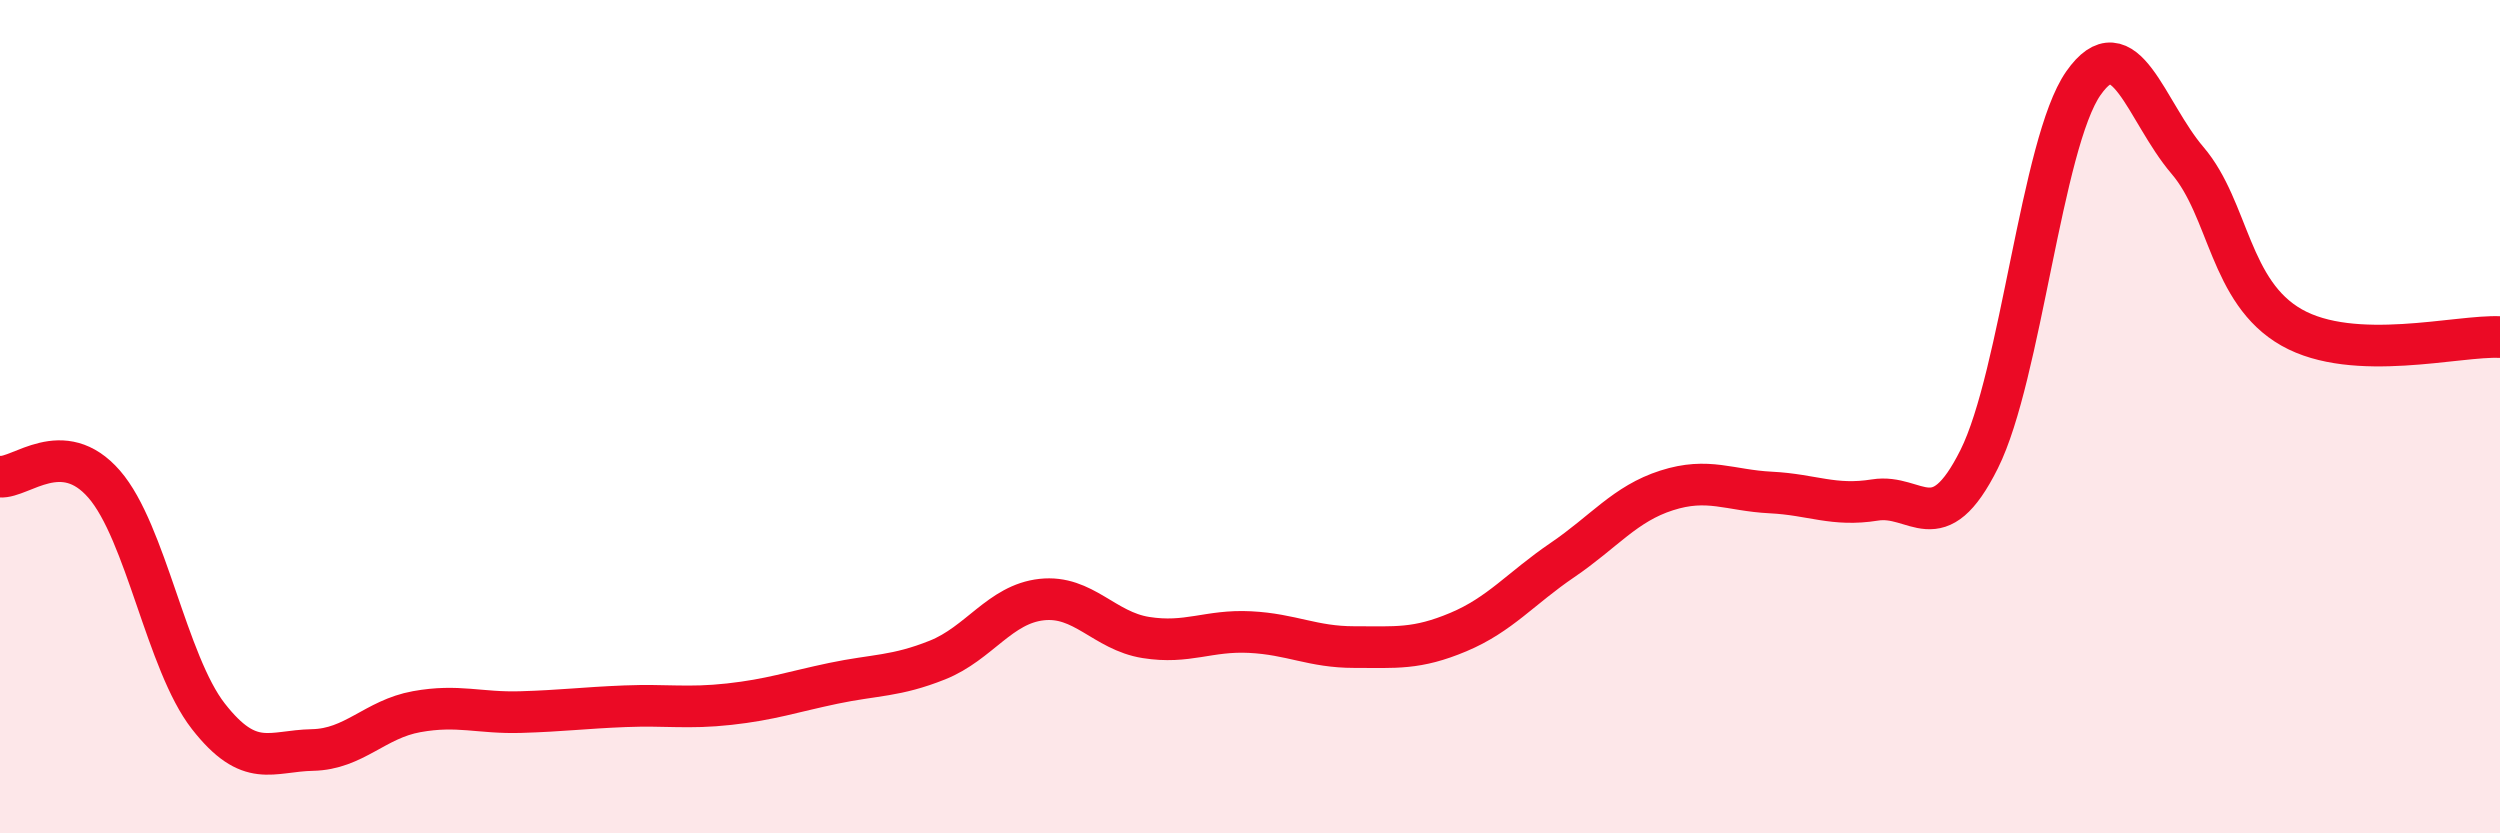
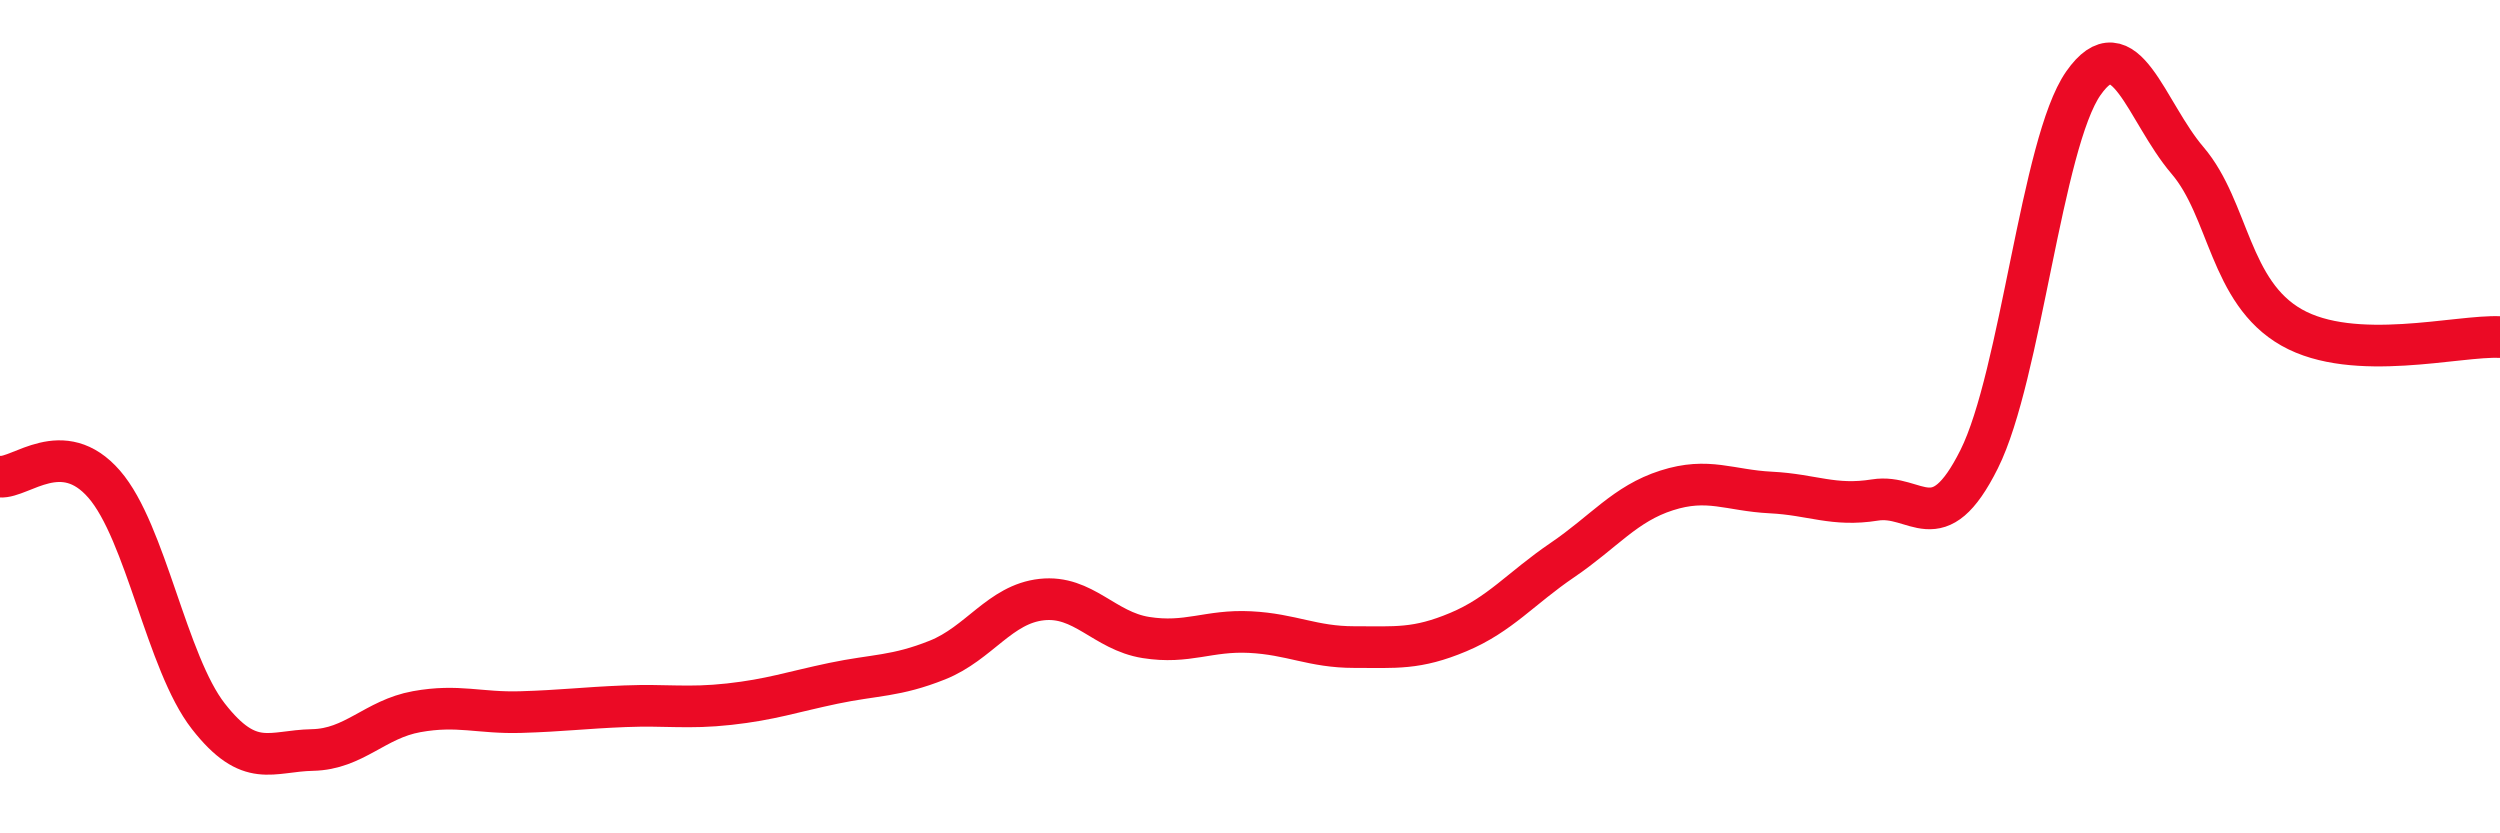
<svg xmlns="http://www.w3.org/2000/svg" width="60" height="20" viewBox="0 0 60 20">
-   <path d="M 0,11.44 C 0.5,11.48 1.5,10.47 2.5,11.62 C 3.5,12.77 4,15.91 5,17.19 C 6,18.47 6.5,18.02 7.5,18 C 8.5,17.98 9,17.26 10,17.08 C 11,16.9 11.5,17.12 12.5,17.09 C 13.5,17.06 14,16.99 15,16.95 C 16,16.91 16.5,17.01 17.5,16.9 C 18.5,16.79 19,16.61 20,16.4 C 21,16.19 21.5,16.24 22.5,15.84 C 23.5,15.44 24,14.5 25,14.39 C 26,14.28 26.5,15.14 27.5,15.3 C 28.5,15.46 29,15.12 30,15.17 C 31,15.22 31.5,15.53 32.5,15.53 C 33.5,15.53 34,15.59 35,15.17 C 36,14.75 36.5,14.12 37.5,13.44 C 38.5,12.76 39,12.09 40,11.77 C 41,11.45 41.5,11.77 42.5,11.82 C 43.5,11.87 44,12.16 45,12 C 46,11.84 46.5,13.02 47.5,11.02 C 48.5,9.02 49,3.43 50,2 C 51,0.57 51.5,2.68 52.5,3.85 C 53.5,5.02 53.5,7.01 55,7.86 C 56.5,8.71 59,8.04 60,8.09L60 20L0 20Z" fill="#EB0A25" opacity="0.1" stroke-linecap="round" stroke-linejoin="round" />
  <path d="M 0,11.44 C 0.5,11.48 1.5,10.47 2.5,11.62 C 3.5,12.77 4,15.91 5,17.19 C 6,18.47 6.5,18.02 7.5,18 C 8.5,17.98 9,17.26 10,17.08 C 11,16.9 11.5,17.12 12.5,17.09 C 13.5,17.06 14,16.99 15,16.95 C 16,16.91 16.5,17.01 17.5,16.9 C 18.5,16.79 19,16.61 20,16.4 C 21,16.19 21.5,16.24 22.5,15.84 C 23.5,15.44 24,14.5 25,14.39 C 26,14.28 26.5,15.14 27.5,15.3 C 28.5,15.46 29,15.12 30,15.17 C 31,15.22 31.5,15.53 32.5,15.53 C 33.5,15.53 34,15.59 35,15.17 C 36,14.75 36.5,14.12 37.5,13.44 C 38.5,12.76 39,12.09 40,11.77 C 41,11.45 41.5,11.77 42.5,11.82 C 43.5,11.87 44,12.16 45,12 C 46,11.84 46.5,13.02 47.5,11.02 C 48.5,9.02 49,3.43 50,2 C 51,0.57 51.5,2.68 52.5,3.85 C 53.5,5.02 53.5,7.01 55,7.86 C 56.5,8.71 59,8.04 60,8.09" stroke="#EB0A25" stroke-width="1" fill="none" stroke-linecap="round" stroke-linejoin="round" />
</svg>